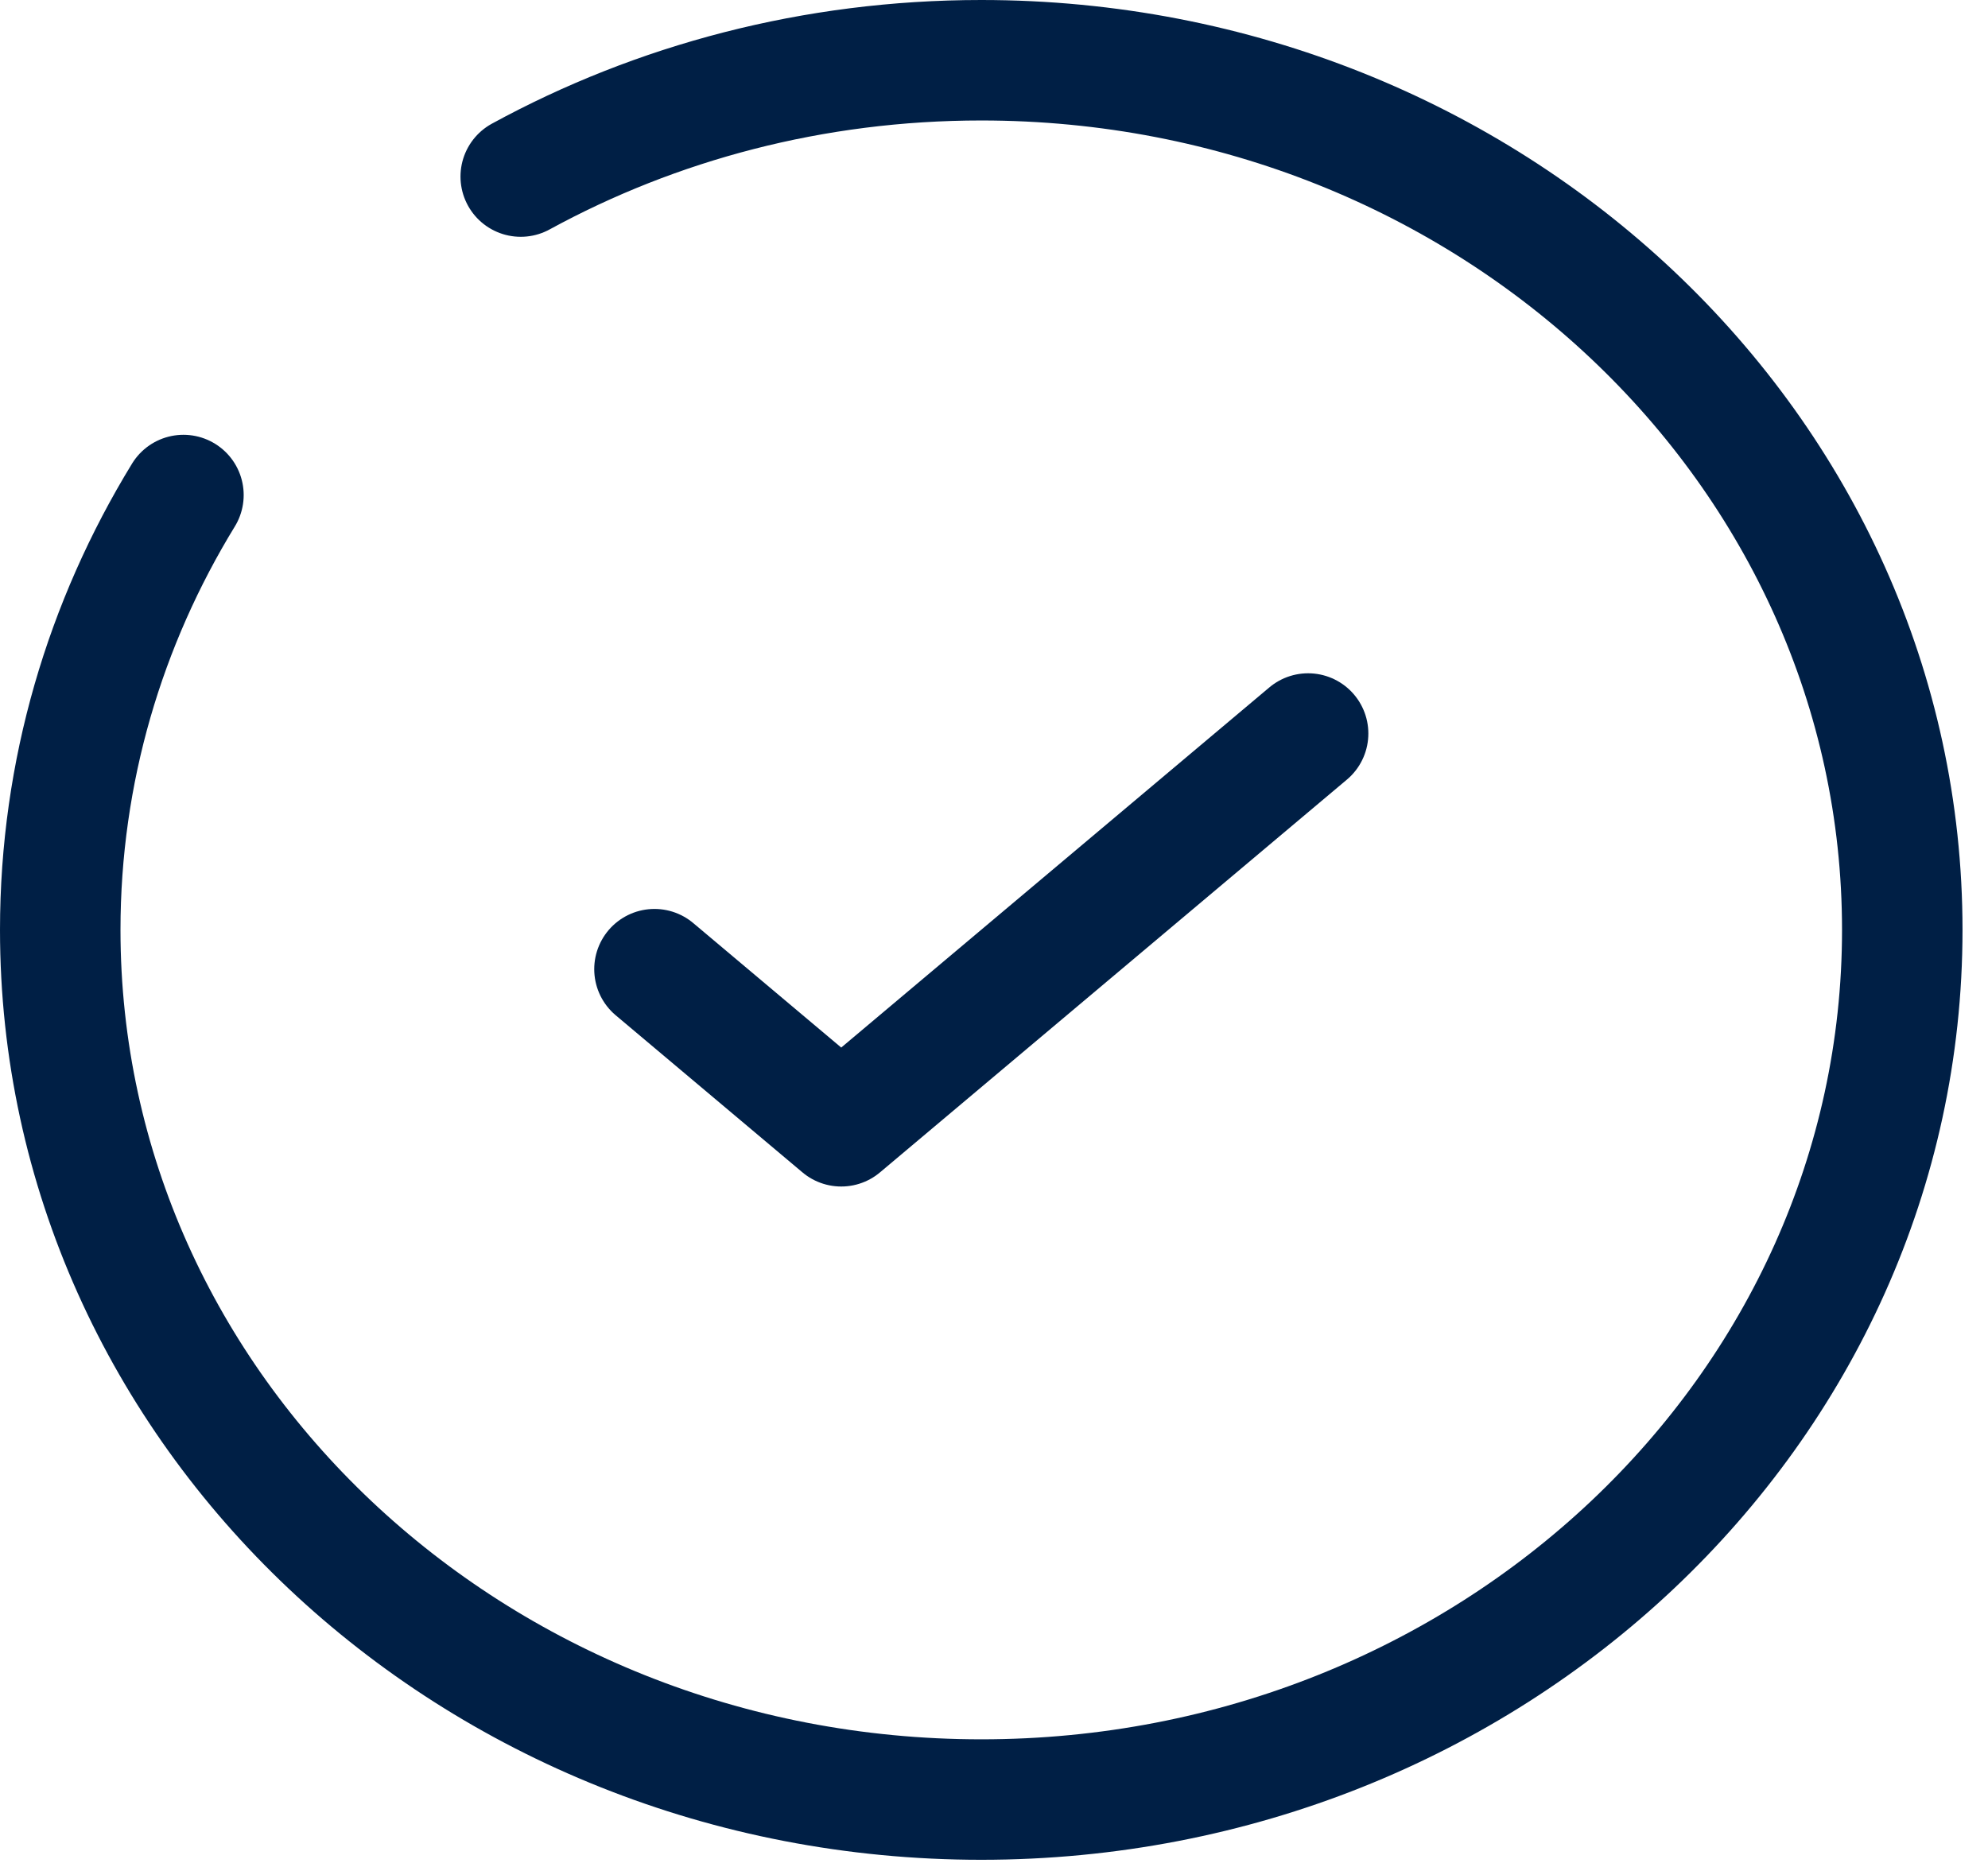
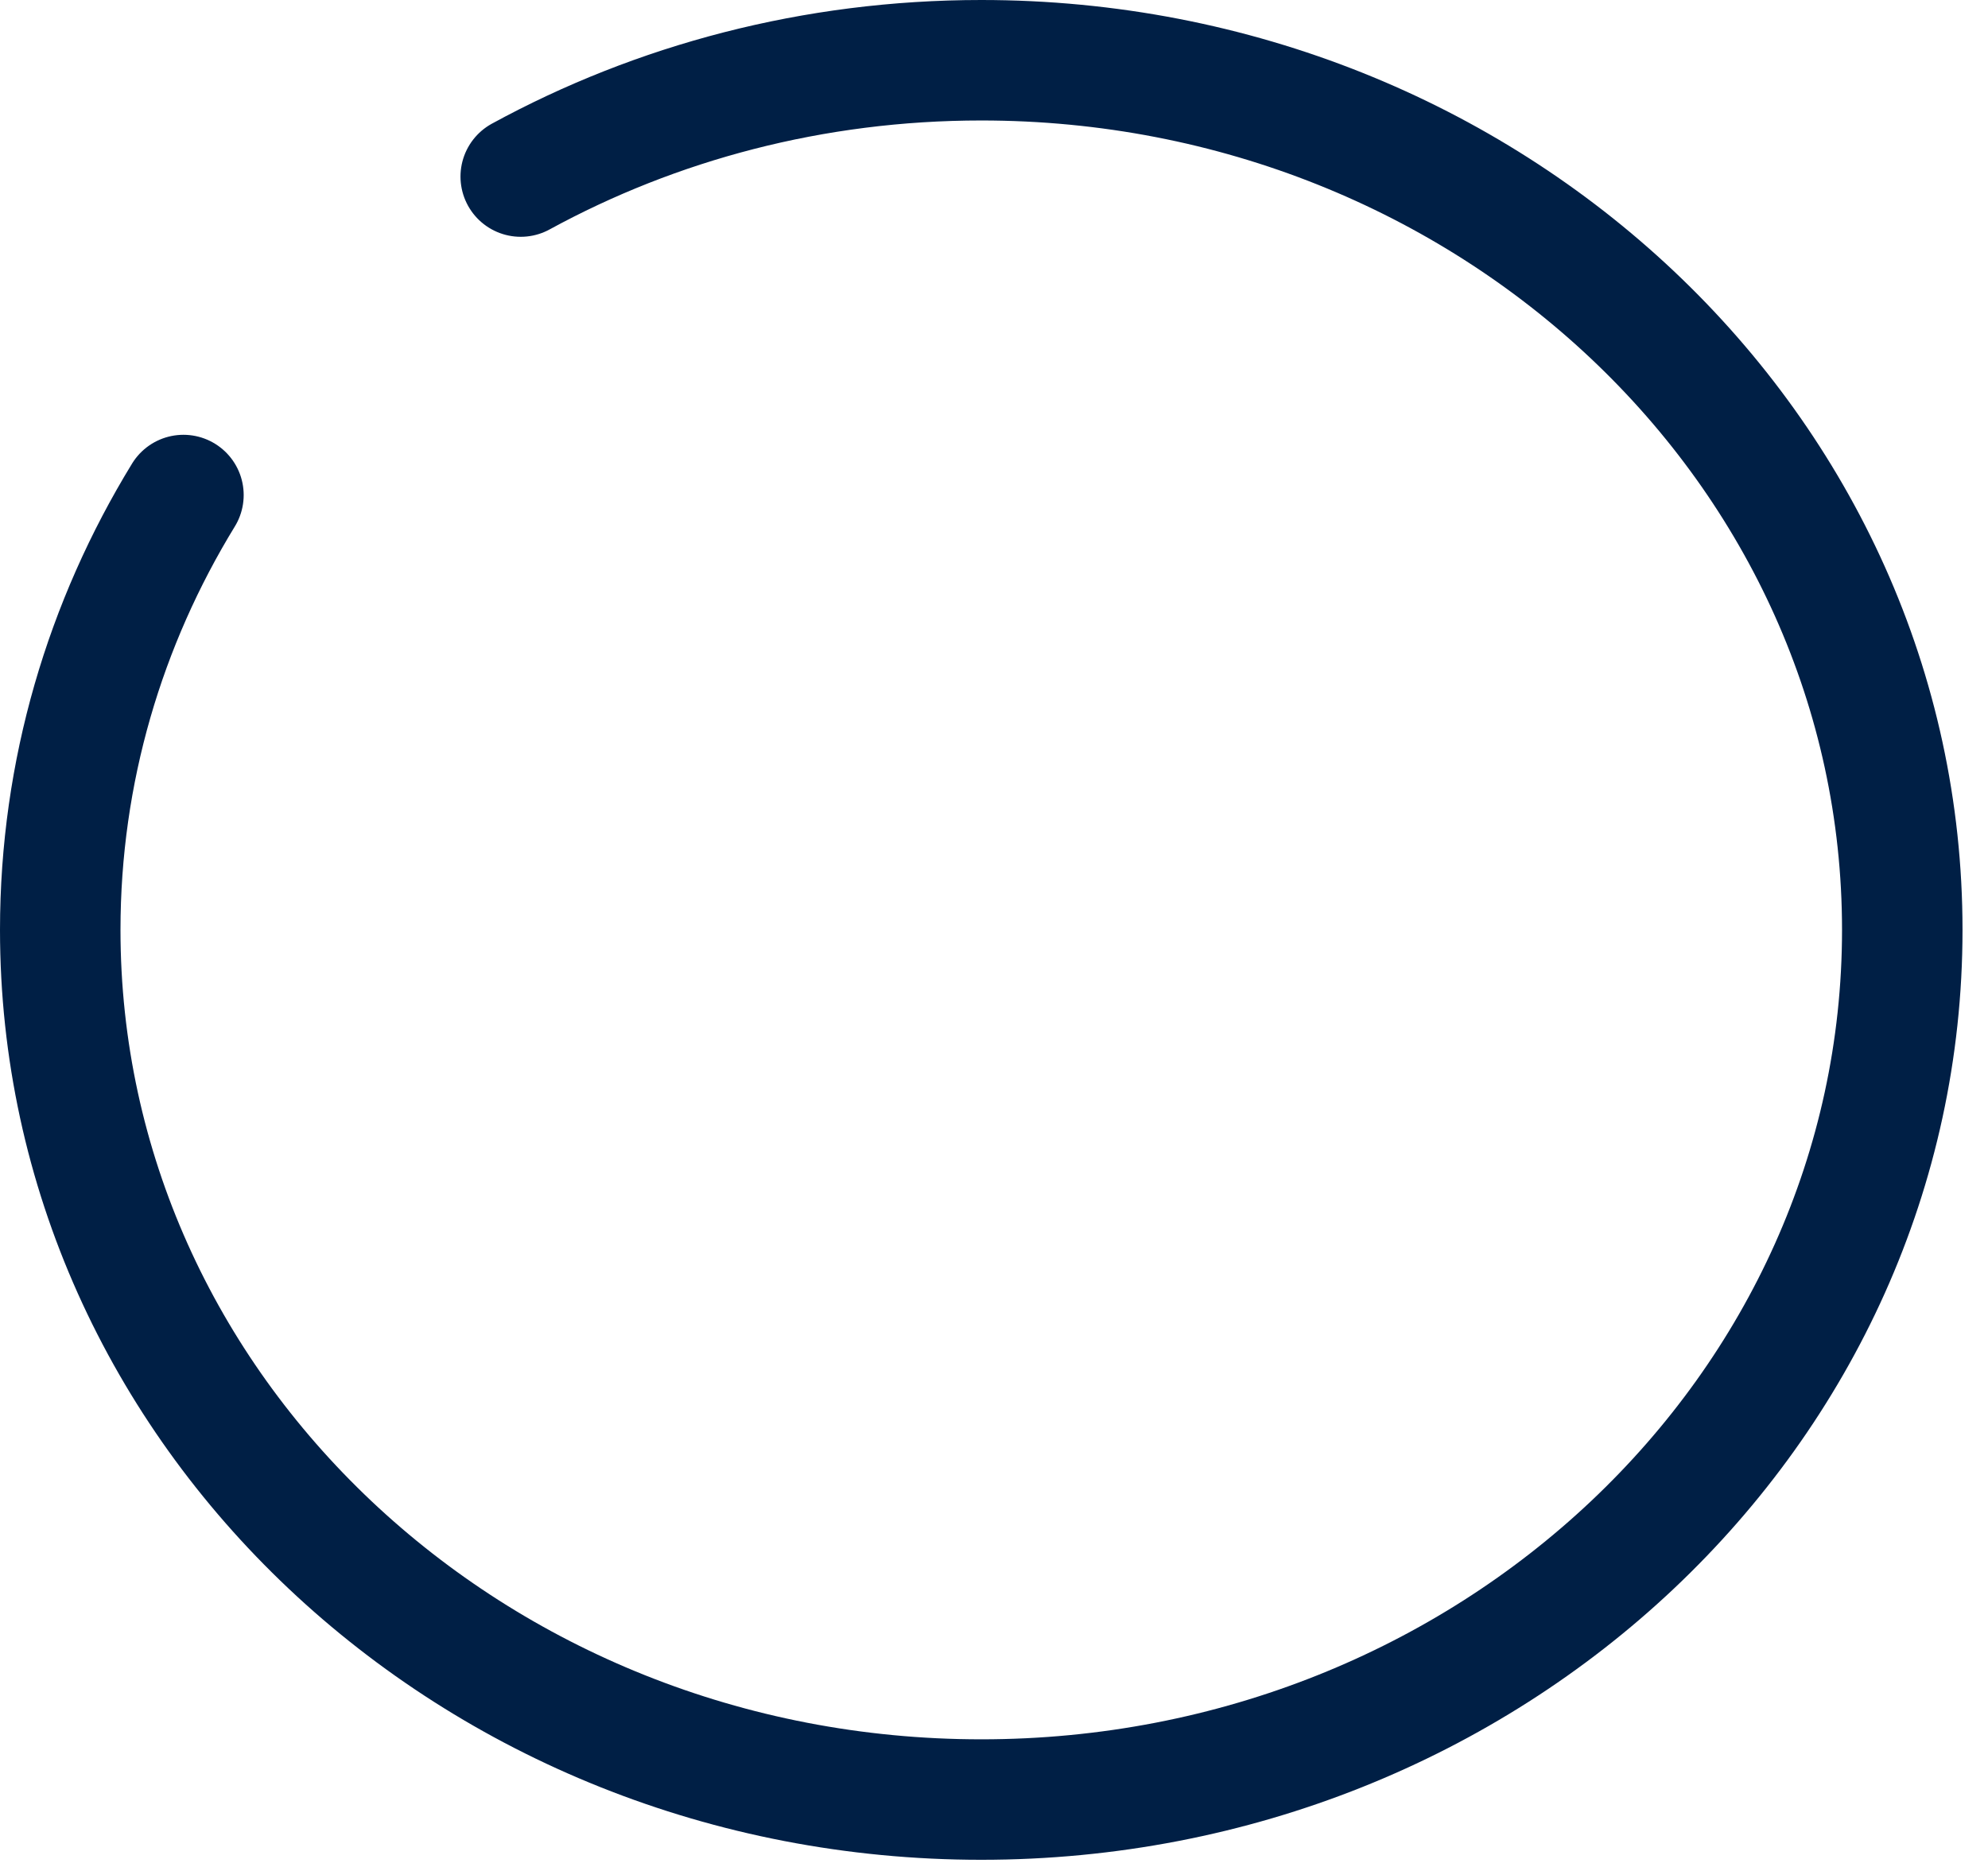
<svg xmlns="http://www.w3.org/2000/svg" width="33" height="31" viewBox="0 0 33 31" fill="none">
-   <path d="M10.864 16.089L13.964 18.697L21.714 12.177" stroke="#001F45" stroke-width="2" stroke-linecap="round" stroke-linejoin="round" />
  <path d="M8.644 2.931C10.893 1.703 13.504 1 16.289 1C24.732 1 31.577 7.464 31.577 15.437C31.577 23.41 24.732 29.874 16.289 29.874C7.845 29.874 1 23.41 1 15.437C1 12.807 1.745 10.342 3.045 8.218" stroke="#001F45" stroke-width="2" stroke-linecap="round" />
</svg>